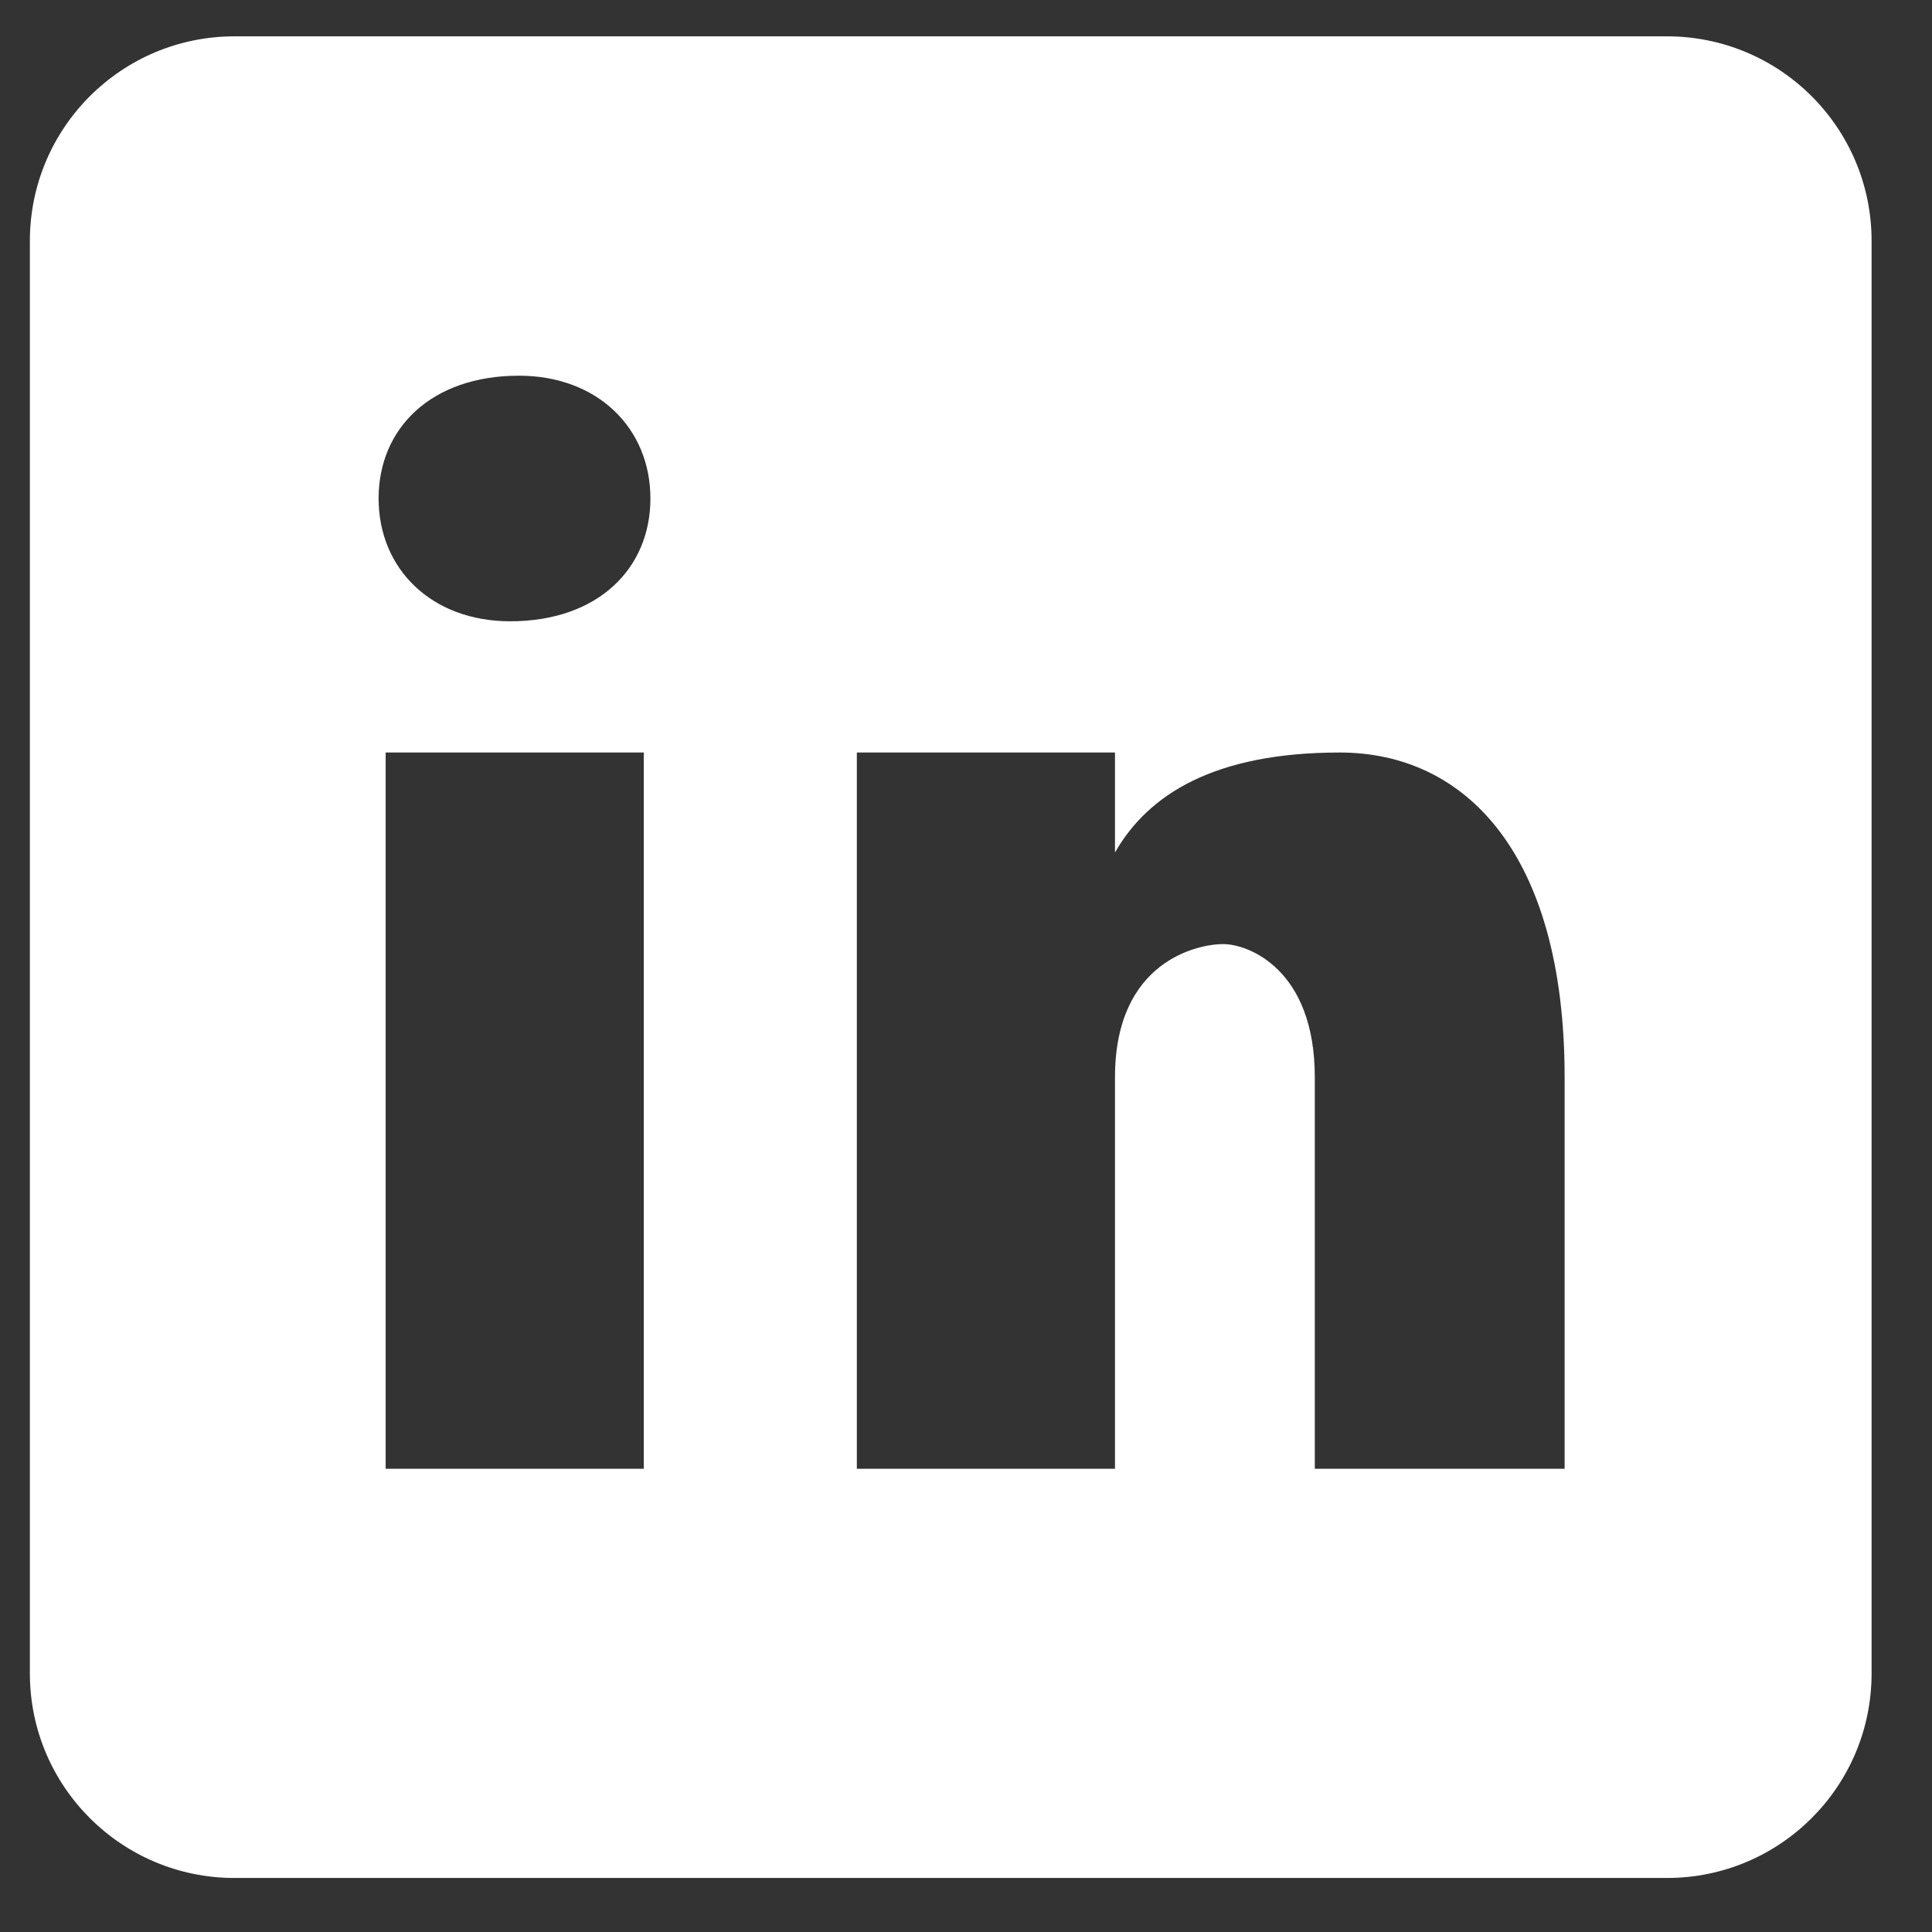
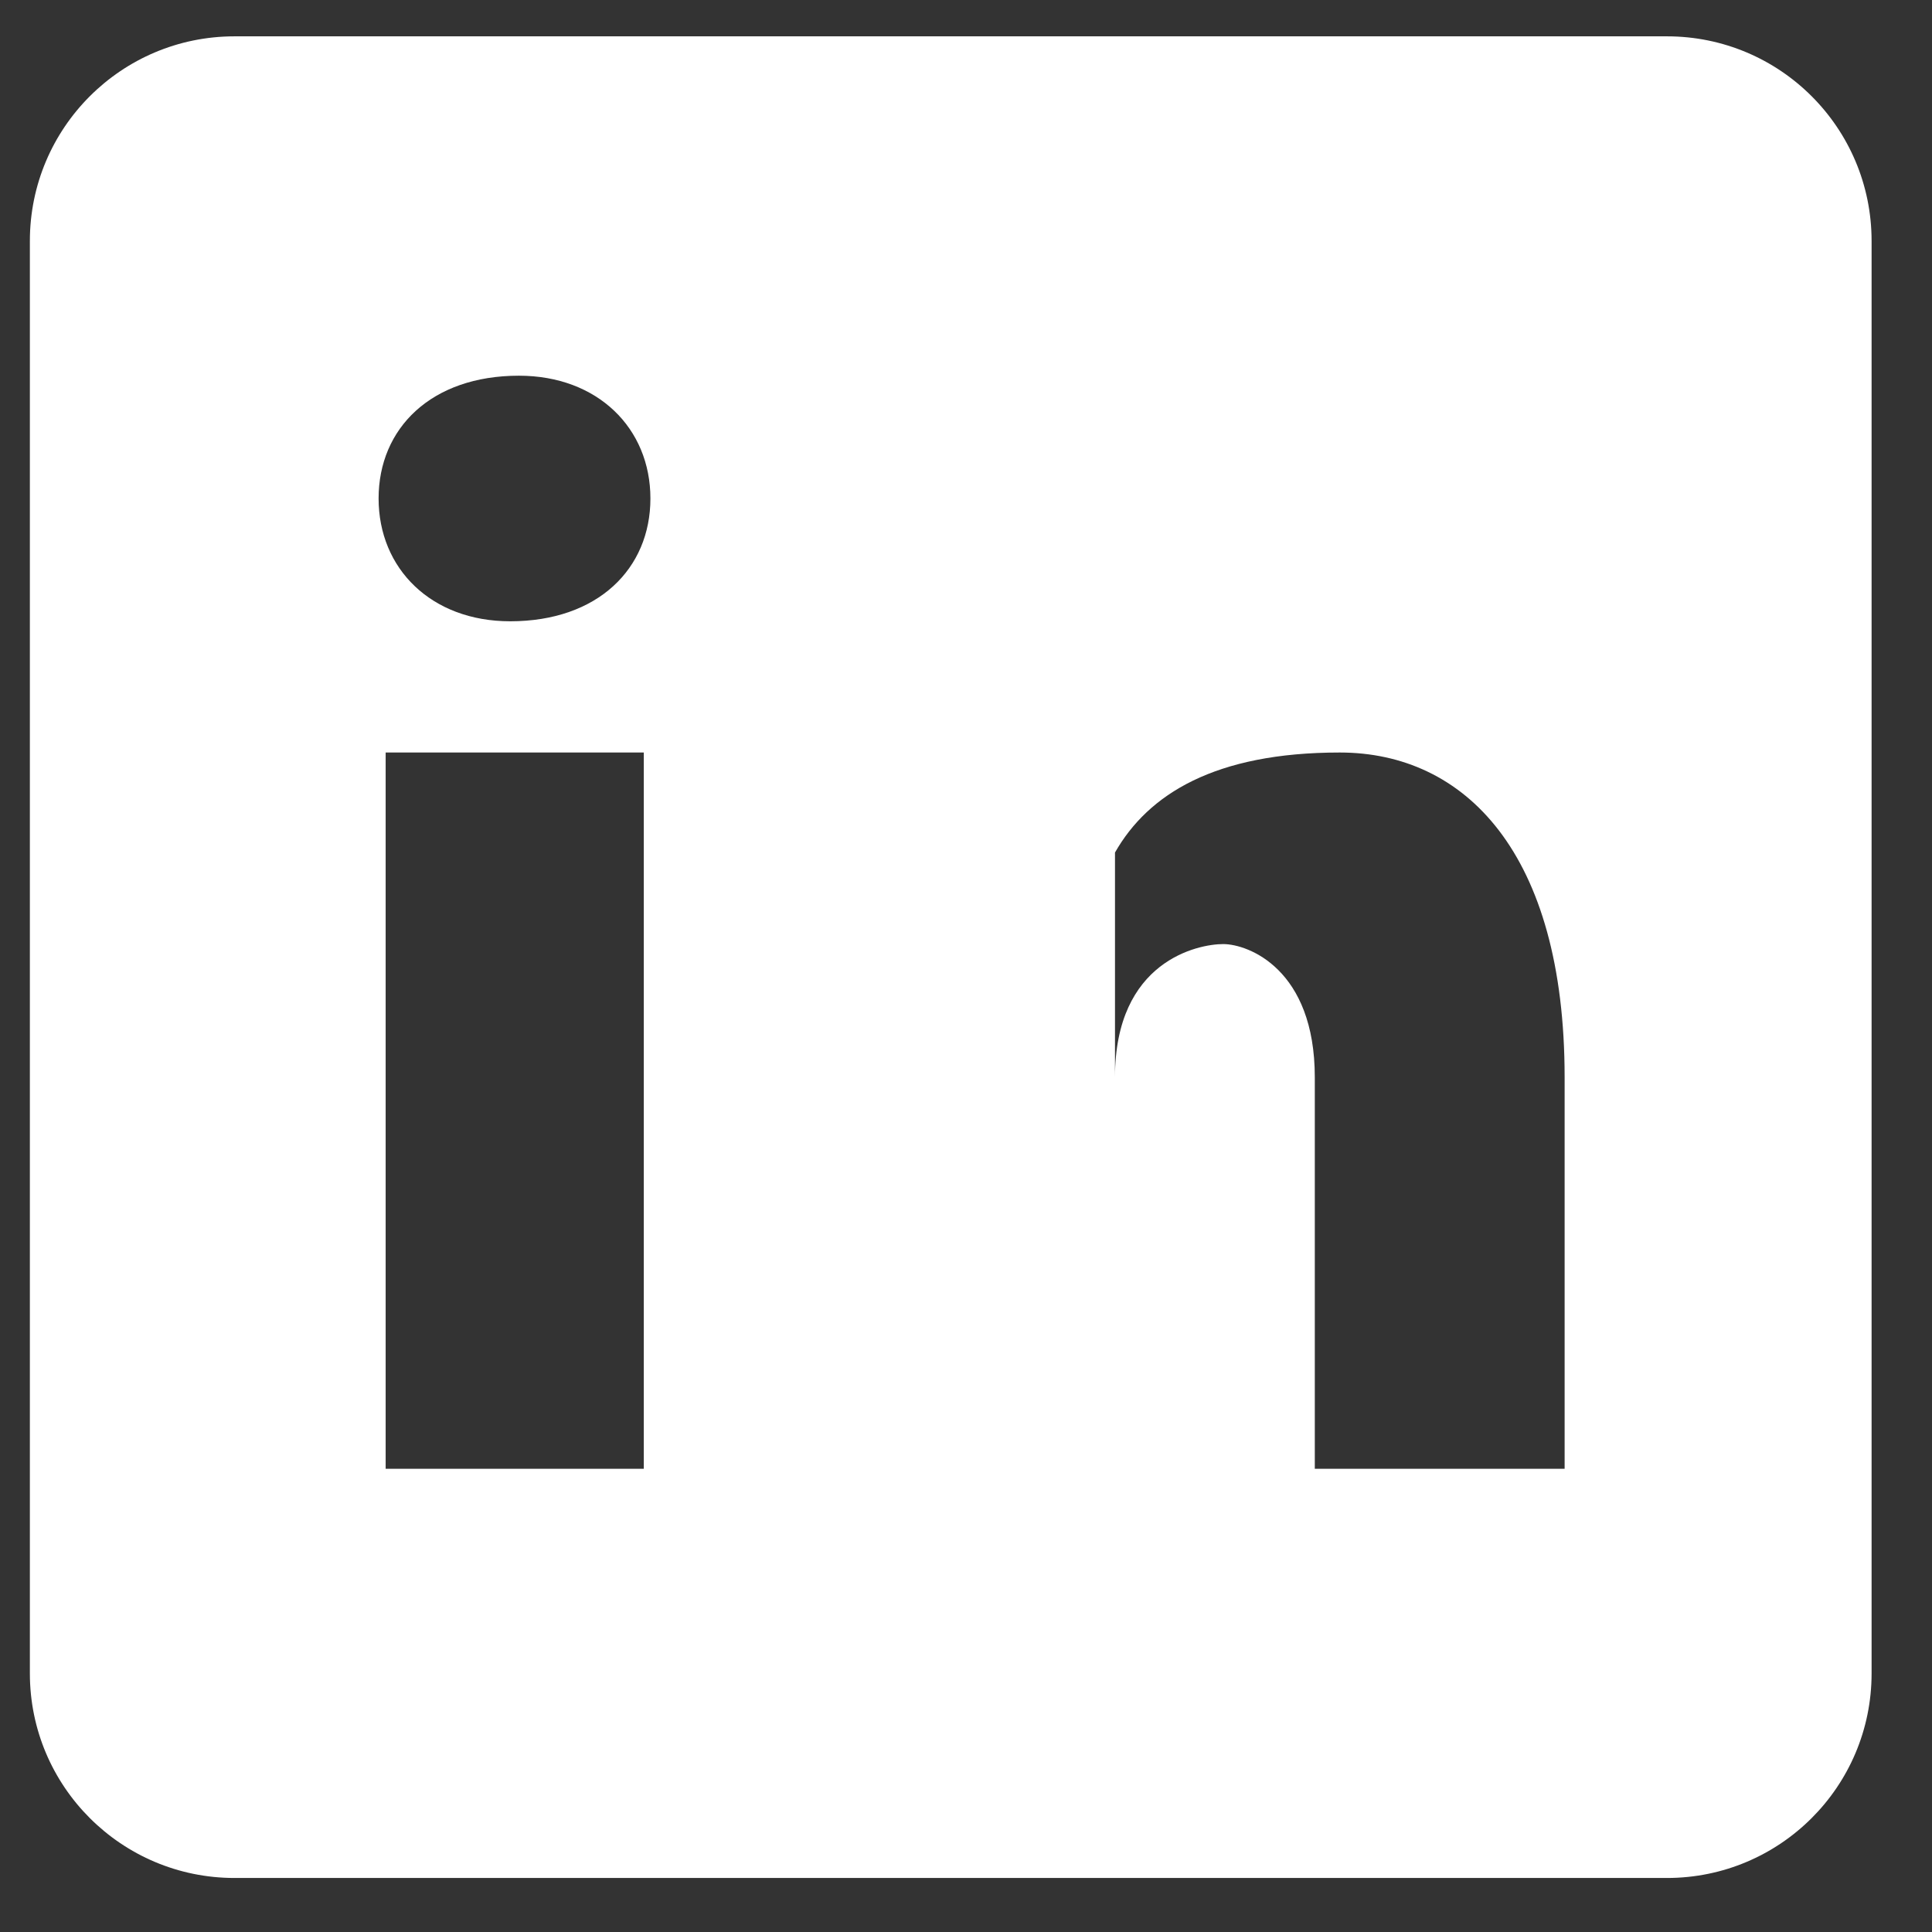
<svg xmlns="http://www.w3.org/2000/svg" width="26" height="26" viewBox="0 0 26 26" fill="none">
  <rect x="0" y="0" width="26" height="26" fill="#333333" stroke="none" />
-   <path d="M22.433 0.489H3.156C1.635 0.489 0.402 1.721 0.402 3.243V22.52C0.402 24.041 1.635 25.273 3.156 25.273H22.433C23.955 25.273 25.187 24.041 25.187 22.52V3.243C25.187 1.721 23.955 0.489 22.433 0.489ZM8.664 19.766H5.19V10.127H8.664V19.766ZM6.866 8.361C5.804 8.361 5.095 7.653 5.095 6.708C5.095 5.764 5.803 5.056 6.983 5.056C8.044 5.056 8.753 5.764 8.753 6.708C8.753 7.653 8.046 8.361 6.866 8.361ZM21.056 19.766H17.694V14.498C17.694 13.041 16.797 12.705 16.461 12.705C16.125 12.705 15.005 12.929 15.005 14.498C15.005 14.722 15.005 19.766 15.005 19.766H11.531V10.127H15.005V11.473C15.452 10.688 16.349 10.127 18.03 10.127C19.711 10.127 21.056 11.473 21.056 14.498V19.766Z" fill="white" />
+   <path d="M22.433 0.489H3.156C1.635 0.489 0.402 1.721 0.402 3.243V22.52C0.402 24.041 1.635 25.273 3.156 25.273H22.433C23.955 25.273 25.187 24.041 25.187 22.52V3.243C25.187 1.721 23.955 0.489 22.433 0.489ZM8.664 19.766H5.19V10.127H8.664V19.766ZM6.866 8.361C5.804 8.361 5.095 7.653 5.095 6.708C5.095 5.764 5.803 5.056 6.983 5.056C8.044 5.056 8.753 5.764 8.753 6.708C8.753 7.653 8.046 8.361 6.866 8.361ZM21.056 19.766H17.694V14.498C17.694 13.041 16.797 12.705 16.461 12.705C16.125 12.705 15.005 12.929 15.005 14.498C15.005 14.722 15.005 19.766 15.005 19.766V10.127H15.005V11.473C15.452 10.688 16.349 10.127 18.03 10.127C19.711 10.127 21.056 11.473 21.056 14.498V19.766Z" fill="white" />
</svg>